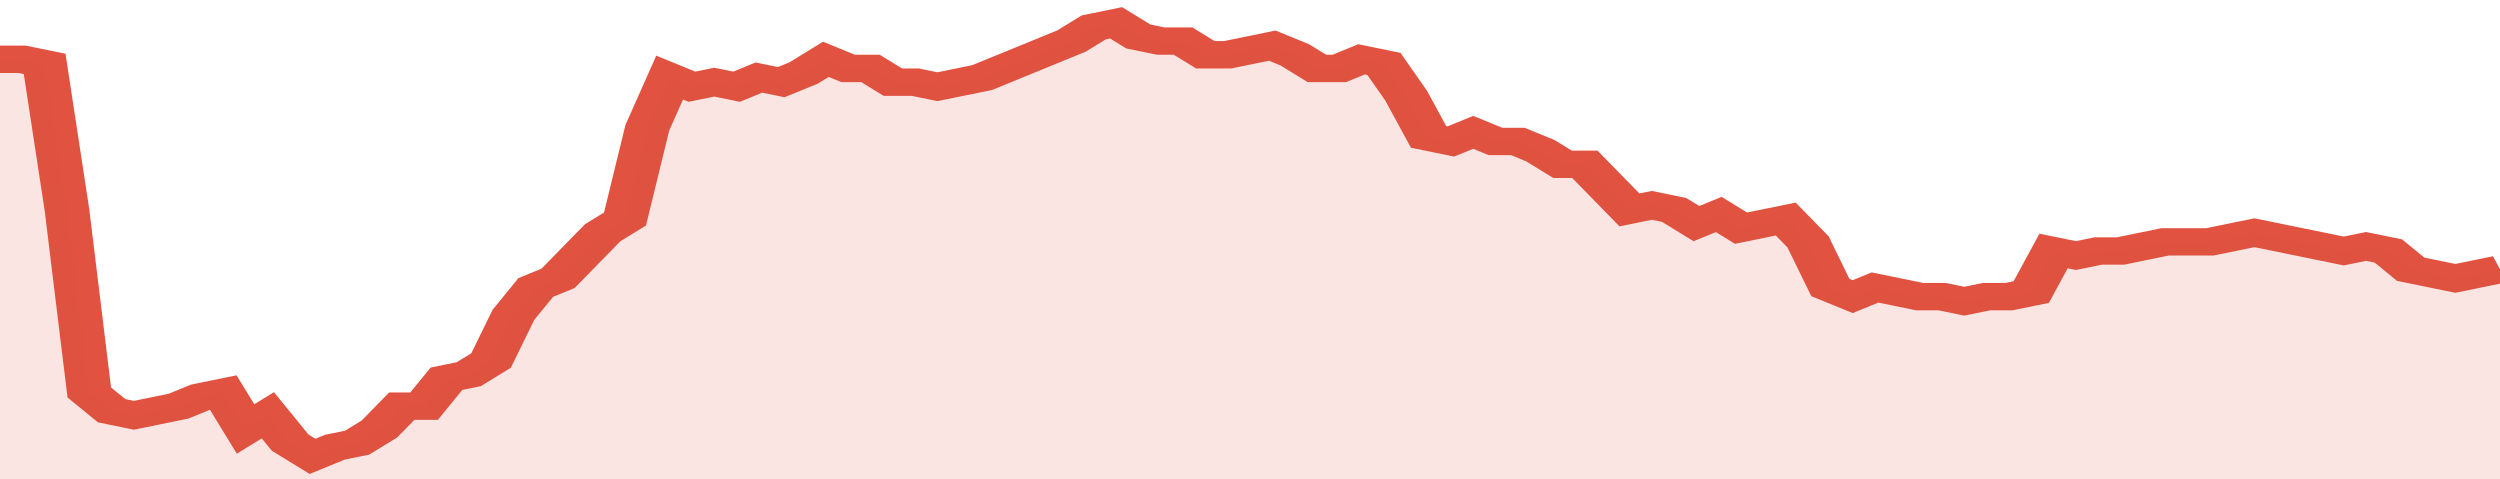
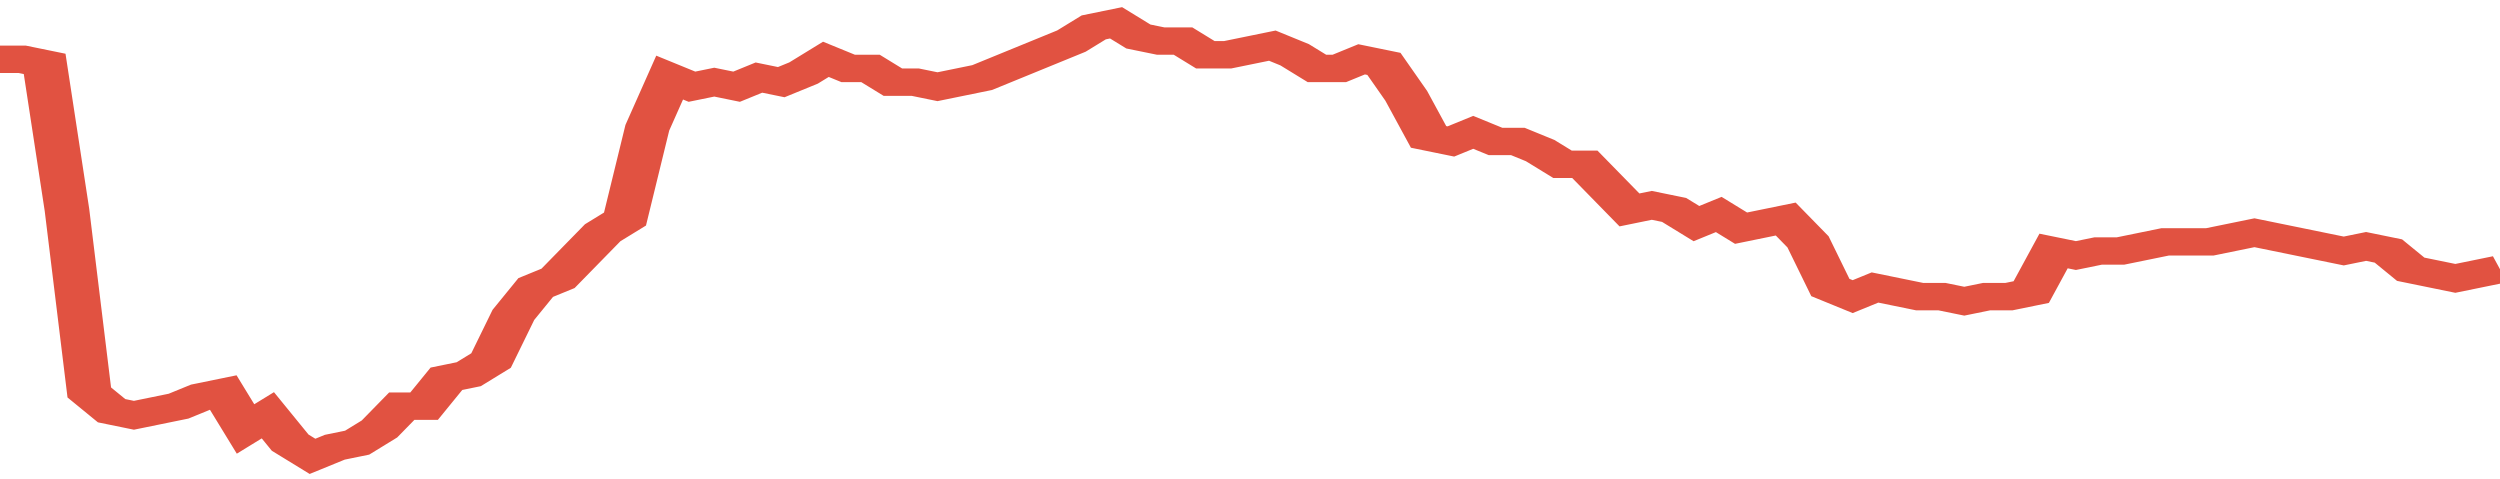
<svg xmlns="http://www.w3.org/2000/svg" viewBox="0 0 336 105" width="120" height="23" preserveAspectRatio="none">
  <polyline fill="none" stroke="#E15241" stroke-width="6" points="0, 13 3, 13 6, 14 9, 46 12, 86 15, 90 18, 91 21, 90 24, 89 27, 87 30, 86 33, 94 36, 91 39, 97 42, 100 45, 98 48, 97 51, 94 54, 89 57, 89 60, 83 63, 82 66, 79 69, 69 72, 63 75, 61 78, 56 81, 51 84, 48 87, 28 90, 17 93, 19 96, 18 99, 19 102, 17 105, 18 108, 16 111, 13 114, 15 117, 15 120, 18 123, 18 126, 19 129, 18 132, 17 135, 15 138, 13 141, 11 144, 9 147, 6 150, 5 153, 8 156, 9 159, 9 162, 12 165, 12 168, 11 171, 10 174, 12 177, 15 180, 15 183, 13 186, 14 189, 21 192, 30 195, 31 198, 29 201, 31 204, 31 207, 33 210, 36 213, 36 216, 41 219, 46 222, 45 225, 46 228, 49 231, 47 234, 50 237, 49 240, 48 243, 53 246, 63 249, 65 252, 63 255, 64 258, 65 261, 65 264, 66 267, 65 270, 65 273, 64 276, 55 279, 56 282, 55 285, 55 288, 54 291, 53 294, 53 297, 53 300, 52 303, 51 306, 52 309, 53 312, 54 315, 55 318, 54 321, 55 324, 59 327, 60 330, 61 333, 60 336, 59 336, 59 "> </polyline>
-   <polygon fill="#E15241" opacity="0.15" points="0, 105 0, 13 3, 13 6, 14 9, 46 12, 86 15, 90 18, 91 21, 90 24, 89 27, 87 30, 86 33, 94 36, 91 39, 97 42, 100 45, 98 48, 97 51, 94 54, 89 57, 89 60, 83 63, 82 66, 79 69, 69 72, 63 75, 61 78, 56 81, 51 84, 48 87, 28 90, 17 93, 19 96, 18 99, 19 102, 17 105, 18 108, 16 111, 13 114, 15 117, 15 120, 18 123, 18 126, 19 129, 18 132, 17 135, 15 138, 13 141, 11 144, 9 147, 6 150, 5 153, 8 156, 9 159, 9 162, 12 165, 12 168, 11 171, 10 174, 12 177, 15 180, 15 183, 13 186, 14 189, 21 192, 30 195, 31 198, 29 201, 31 204, 31 207, 33 210, 36 213, 36 216, 41 219, 46 222, 45 225, 46 228, 49 231, 47 234, 50 237, 49 240, 48 243, 53 246, 63 249, 65 252, 63 255, 64 258, 65 261, 65 264, 66 267, 65 270, 65 273, 64 276, 55 279, 56 282, 55 285, 55 288, 54 291, 53 294, 53 297, 53 300, 52 303, 51 306, 52 309, 53 312, 54 315, 55 318, 54 321, 55 324, 59 327, 60 330, 61 333, 60 336, 59 336, 105 " />
</svg>